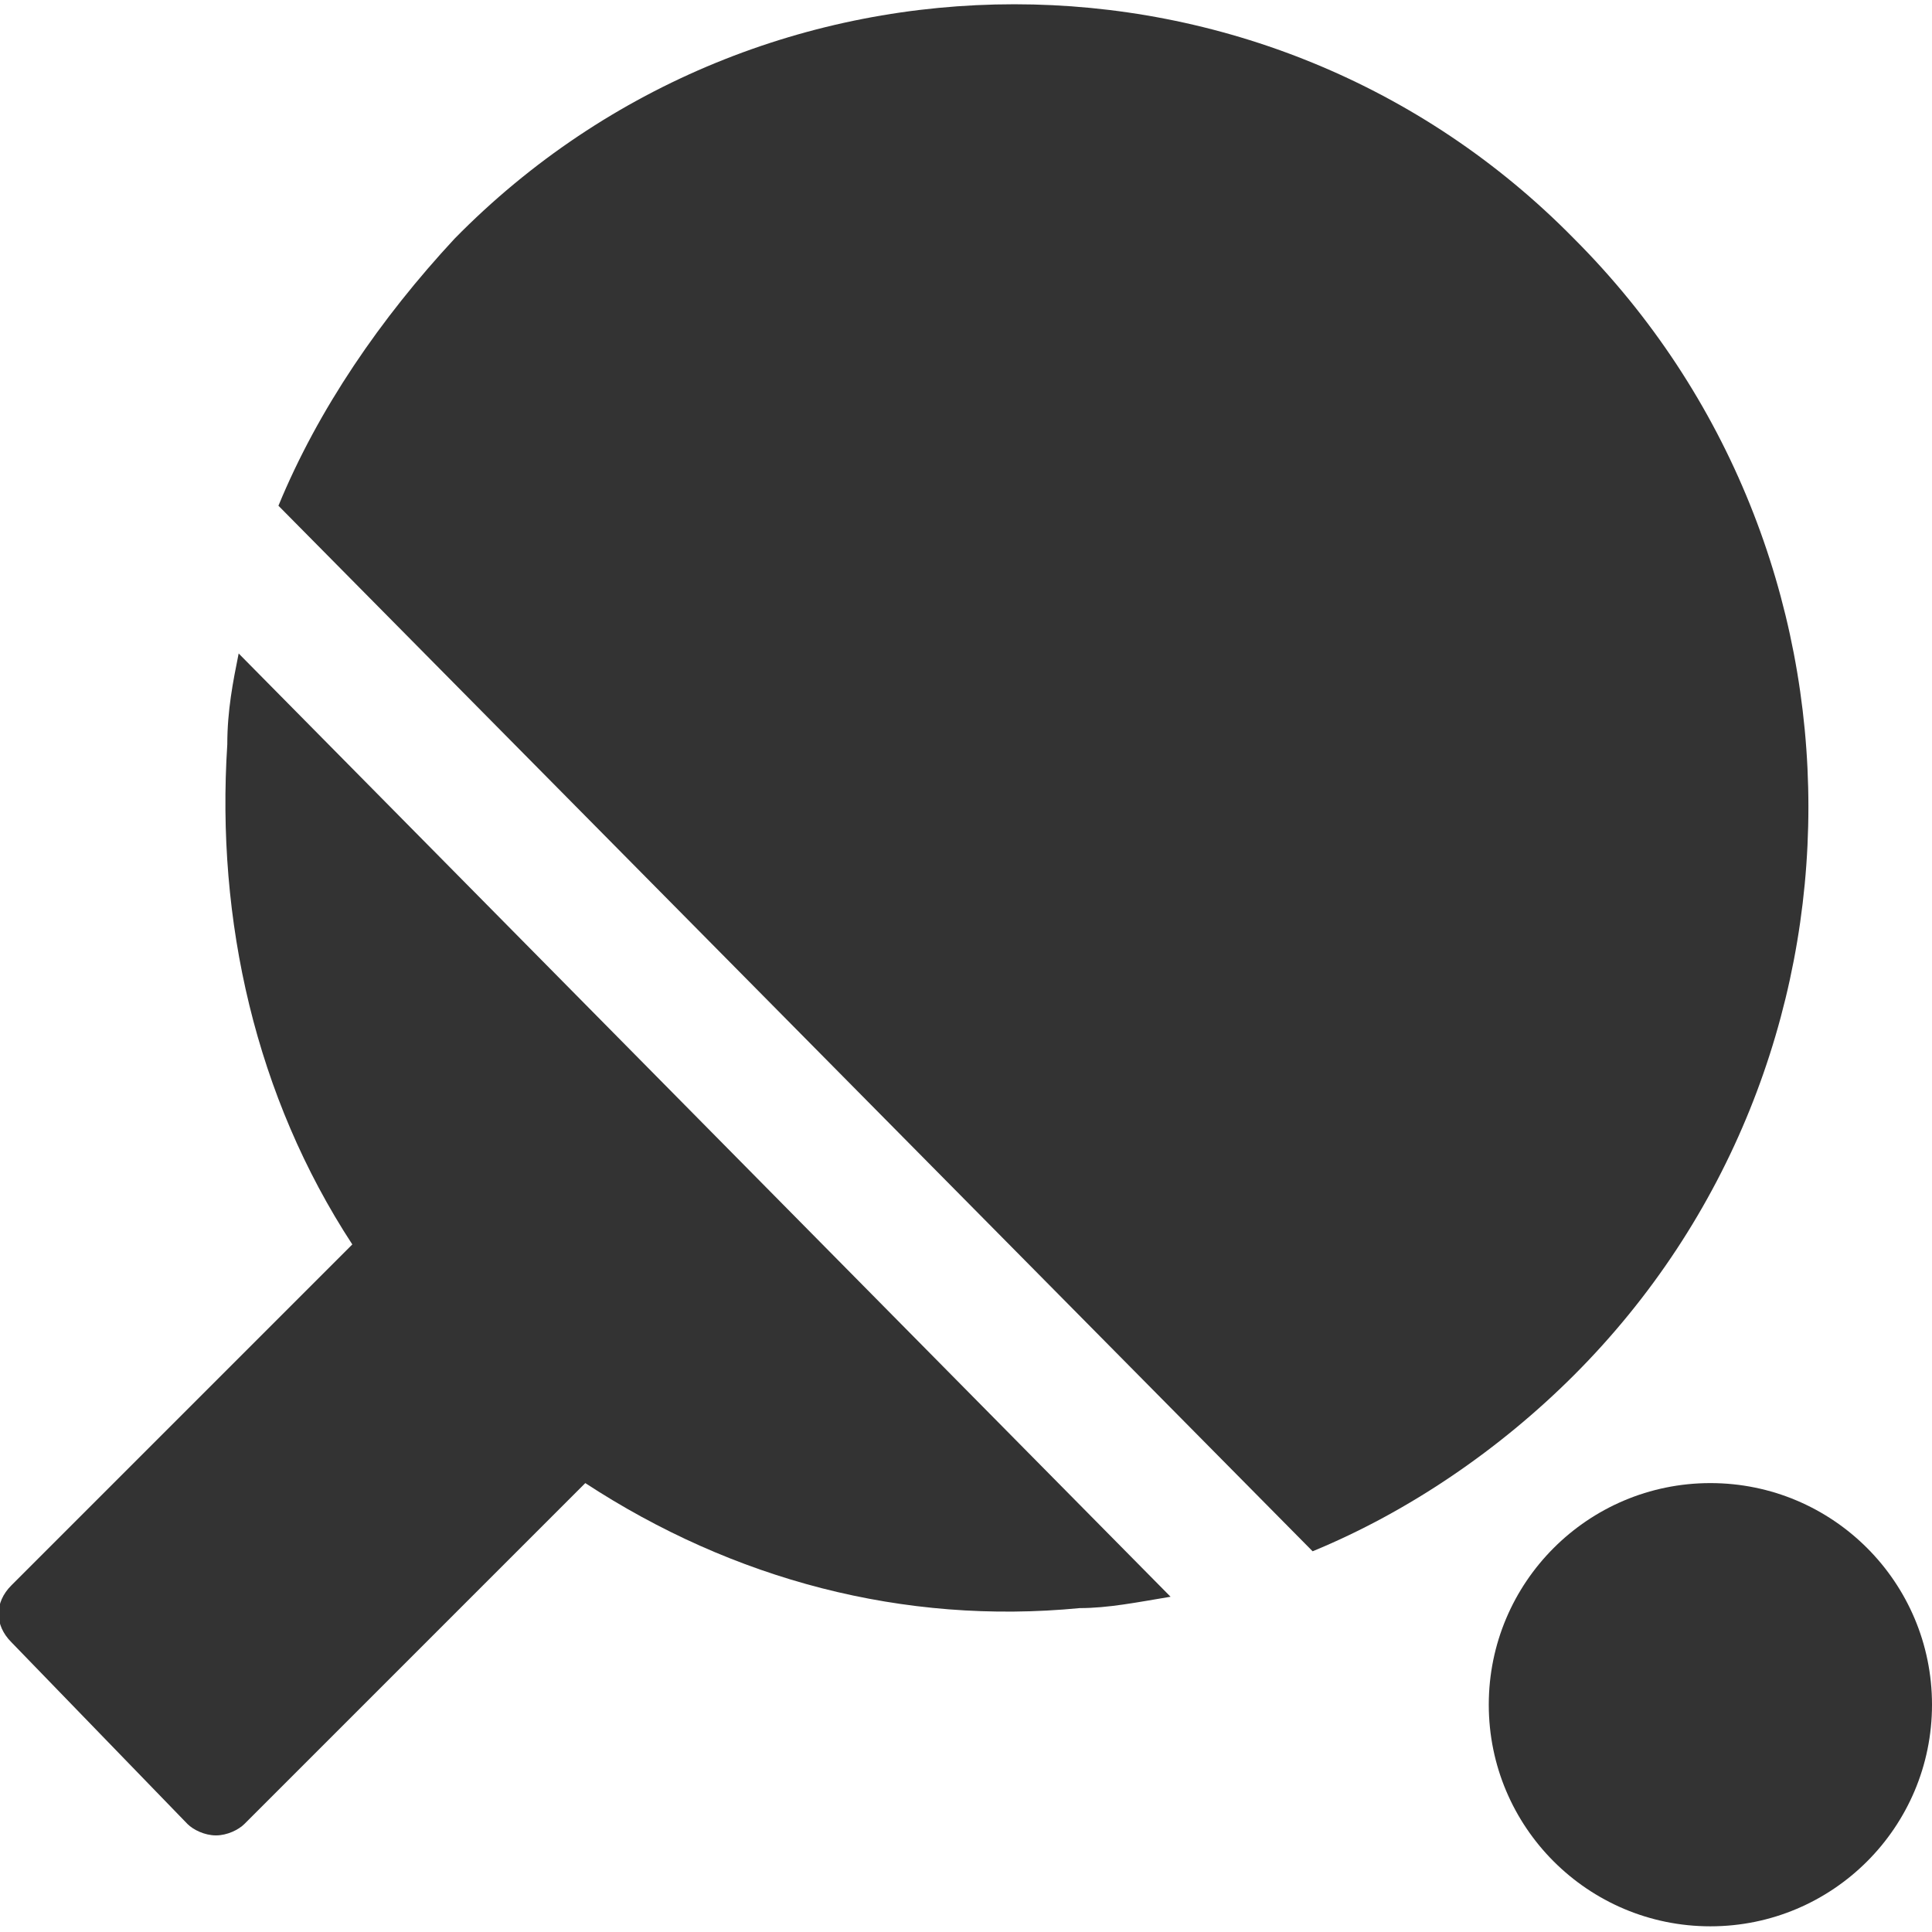
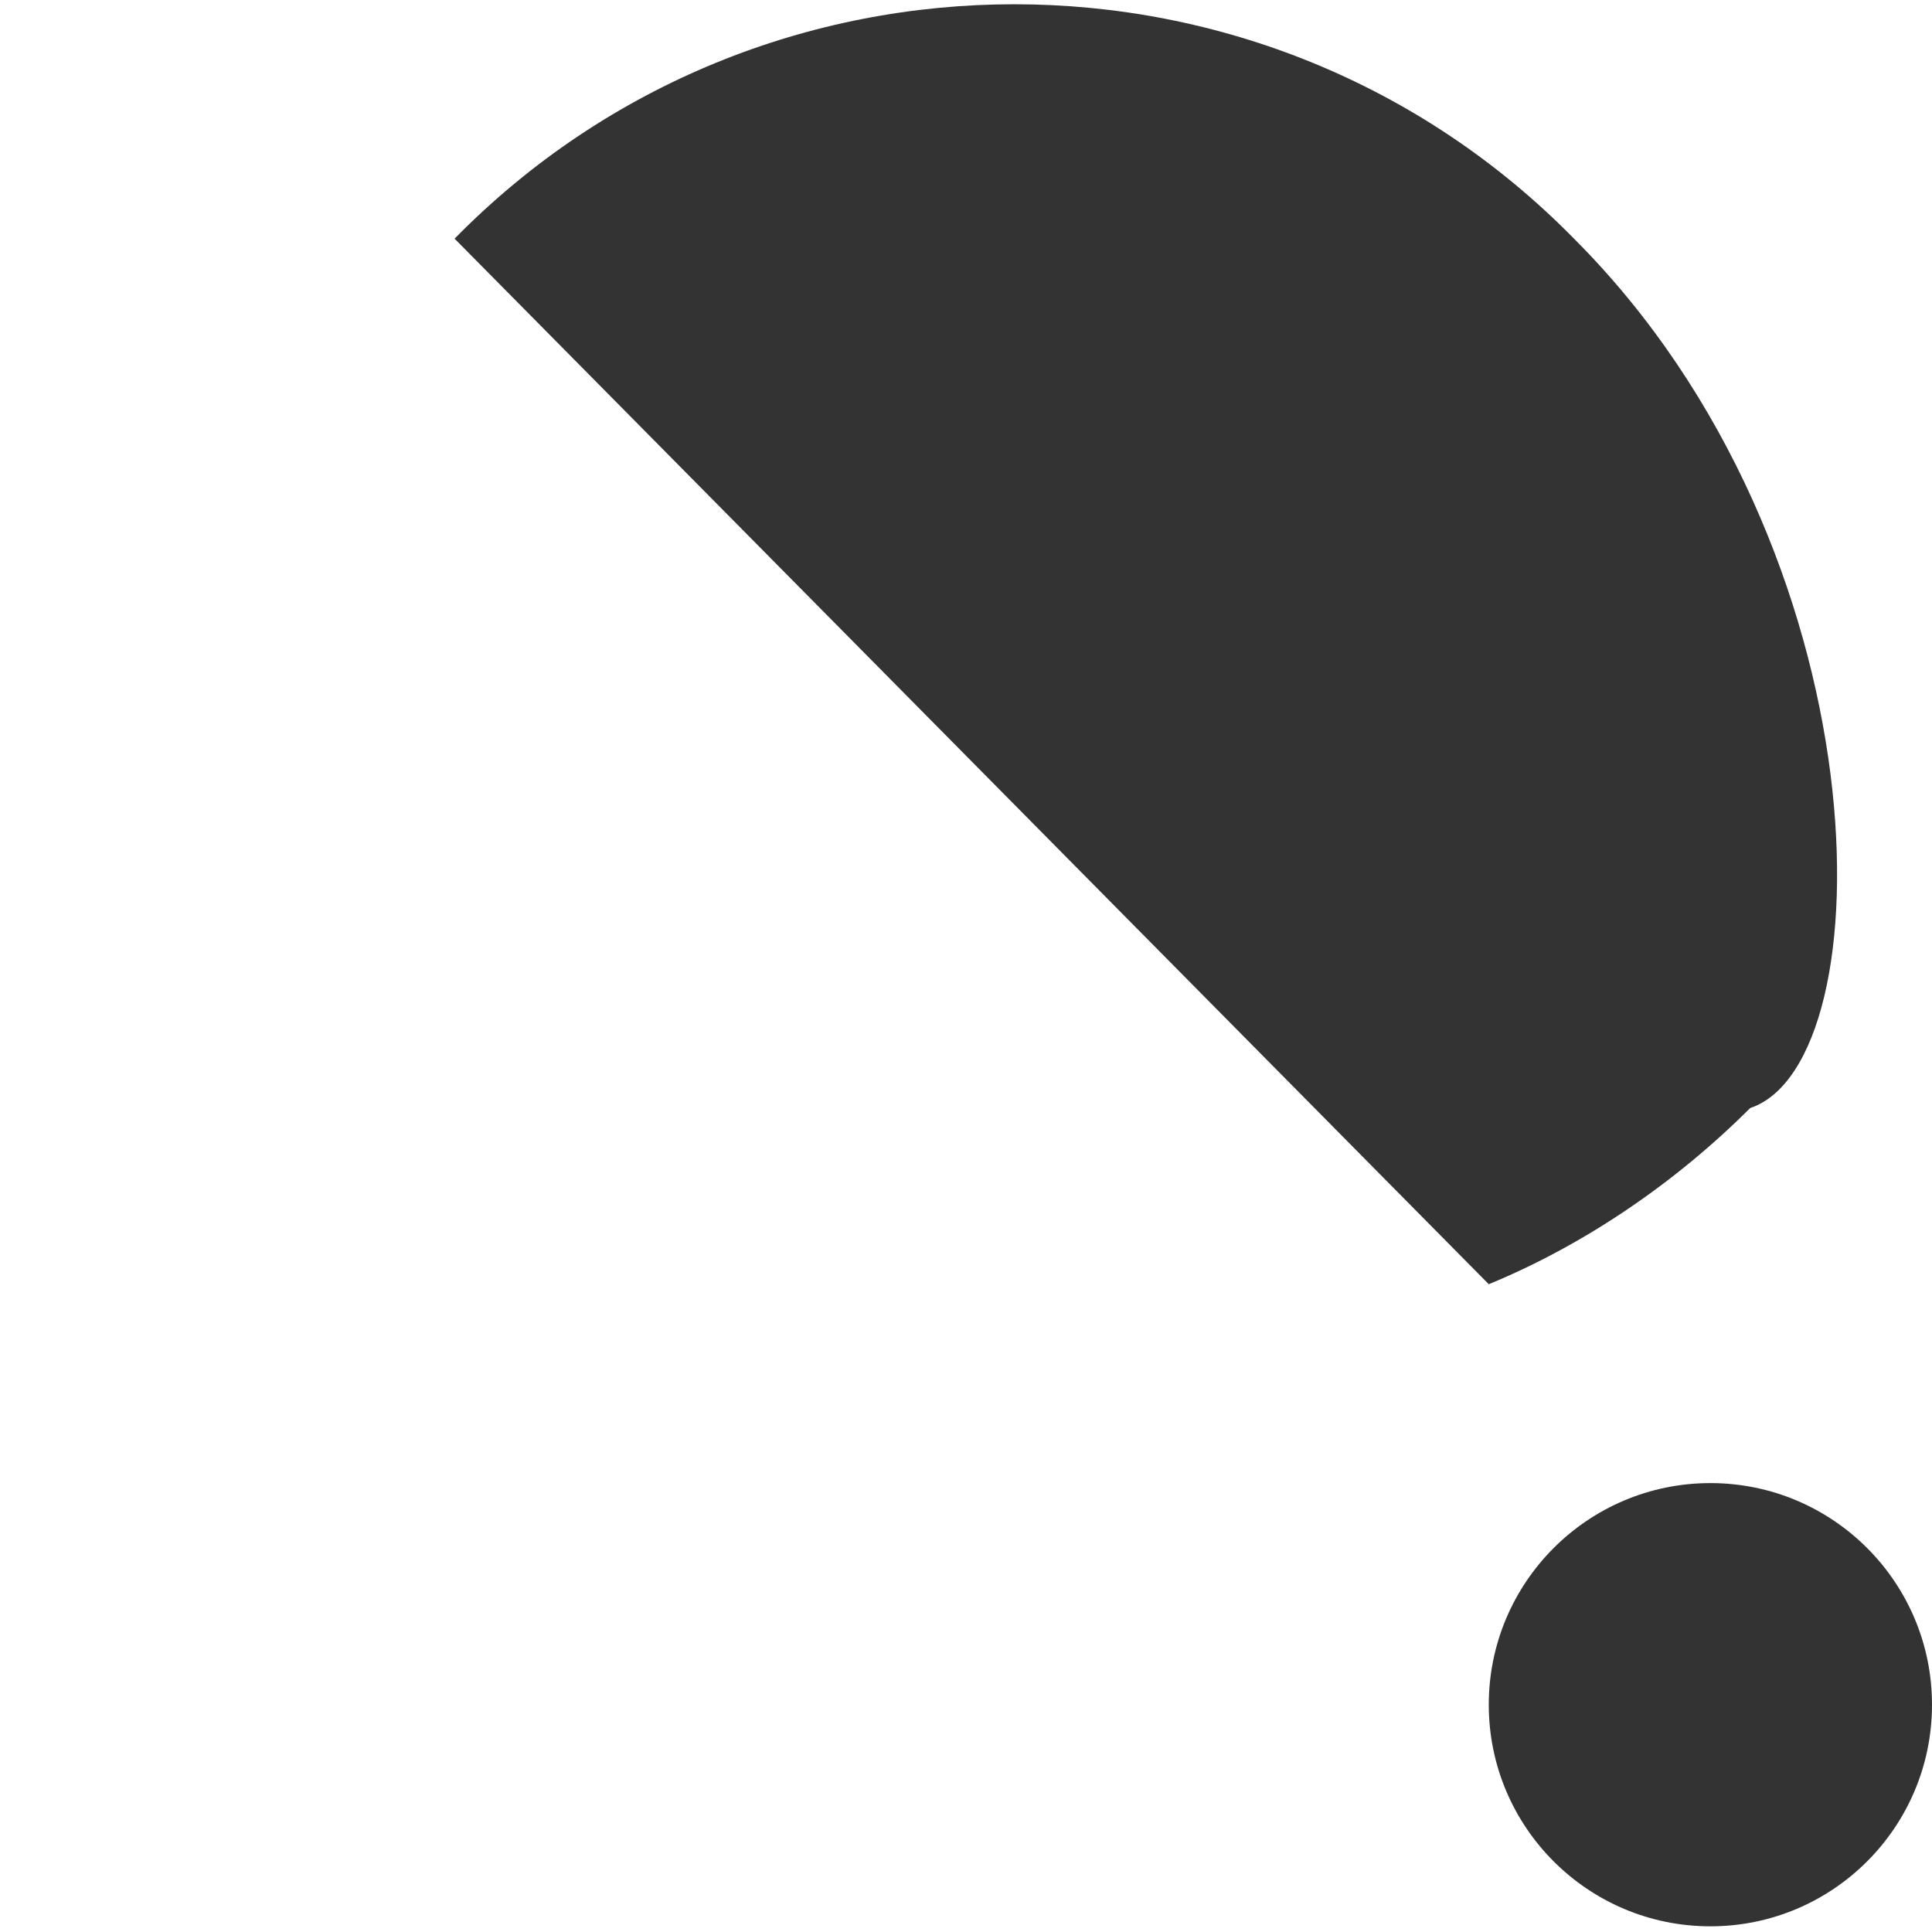
<svg xmlns="http://www.w3.org/2000/svg" xmlns:xlink="http://www.w3.org/1999/xlink" version="1.1" id="Layer_1" x="0px" y="0px" viewBox="0 0 34 34" style="enable-background:new 0 0 34 34;" xml:space="preserve">
  <style type="text/css">
	.st0{clip-path:url(#SVGID_2_);}
	.st1{clip-path:url(#SVGID_4_);fill:#333333;}
	.st2{clip-path:url(#SVGID_6_);}
	.st3{clip-path:url(#SVGID_8_);fill:#333333;}
	.st4{clip-path:url(#SVGID_10_);}
	.st5{clip-path:url(#SVGID_12_);fill:#333333;}
</style>
  <g>
    <defs>
      <ellipse id="SVGID_1_" cx="30.1" cy="30" rx="3.9" ry="3.9" />
    </defs>
    <clipPath id="SVGID_2_">
      <use xlink:href="#SVGID_1_" style="overflow:visible;" />
    </clipPath>
    <g class="st0">
      <defs>
        <rect id="SVGID_3_" x="-260" y="-501" width="375" height="667" />
      </defs>
      <clipPath id="SVGID_4_">
        <use xlink:href="#SVGID_3_" style="overflow:visible;" />
      </clipPath>
      <rect x="21.3" y="21.1" class="st1" width="17.7" height="17.9" />
    </g>
  </g>
  <g>
    <defs>
-       <path id="SVGID_5_" d="M27.7,4.2C22.3-1.3,13.4-1.3,8,4.2c-1.3,1.4-2.4,3-3.1,4.7l18.2,18.4c1.7-0.7,3.3-1.8,4.6-3.1    C33.2,18.7,33.2,9.7,27.7,4.2z" />
+       <path id="SVGID_5_" d="M27.7,4.2C22.3-1.3,13.4-1.3,8,4.2l18.2,18.4c1.7-0.7,3.3-1.8,4.6-3.1    C33.2,18.7,33.2,9.7,27.7,4.2z" />
    </defs>
    <clipPath id="SVGID_6_">
      <use xlink:href="#SVGID_5_" style="overflow:visible;" />
    </clipPath>
    <g class="st2">
      <defs>
        <rect id="SVGID_7_" x="-260" y="-501" width="375" height="667" />
      </defs>
      <clipPath id="SVGID_8_">
        <use xlink:href="#SVGID_7_" style="overflow:visible;" />
      </clipPath>
      <rect x="-0.1" y="-5" class="st3" width="36.9" height="37.2" />
    </g>
  </g>
  <g>
    <defs>
-       <path id="SVGID_9_" d="M4,13.1c-0.2,3.1,0.5,6.2,2.2,8.8l-6,6c-0.3,0.3-0.3,0.7,0,1l3.1,3.2c0.1,0.1,0.3,0.2,0.5,0.2    c0.2,0,0.4-0.1,0.5-0.2l6-6c2.6,1.7,5.6,2.5,8.7,2.2c0.5,0,1-0.1,1.6-0.2L4.2,11.5C4.1,12,4,12.5,4,13.1z" />
-     </defs>
+       </defs>
    <clipPath id="SVGID_10_">
      <use xlink:href="#SVGID_9_" style="overflow:visible;" />
    </clipPath>
    <g class="st4">
      <defs>
        <rect id="SVGID_11_" x="-260" y="-501" width="375" height="667" />
      </defs>
      <clipPath id="SVGID_12_">
        <use xlink:href="#SVGID_11_" style="overflow:visible;" />
      </clipPath>
      <rect x="-5" y="6.5" class="st5" width="30.5" height="30.8" />
    </g>
  </g>
</svg>